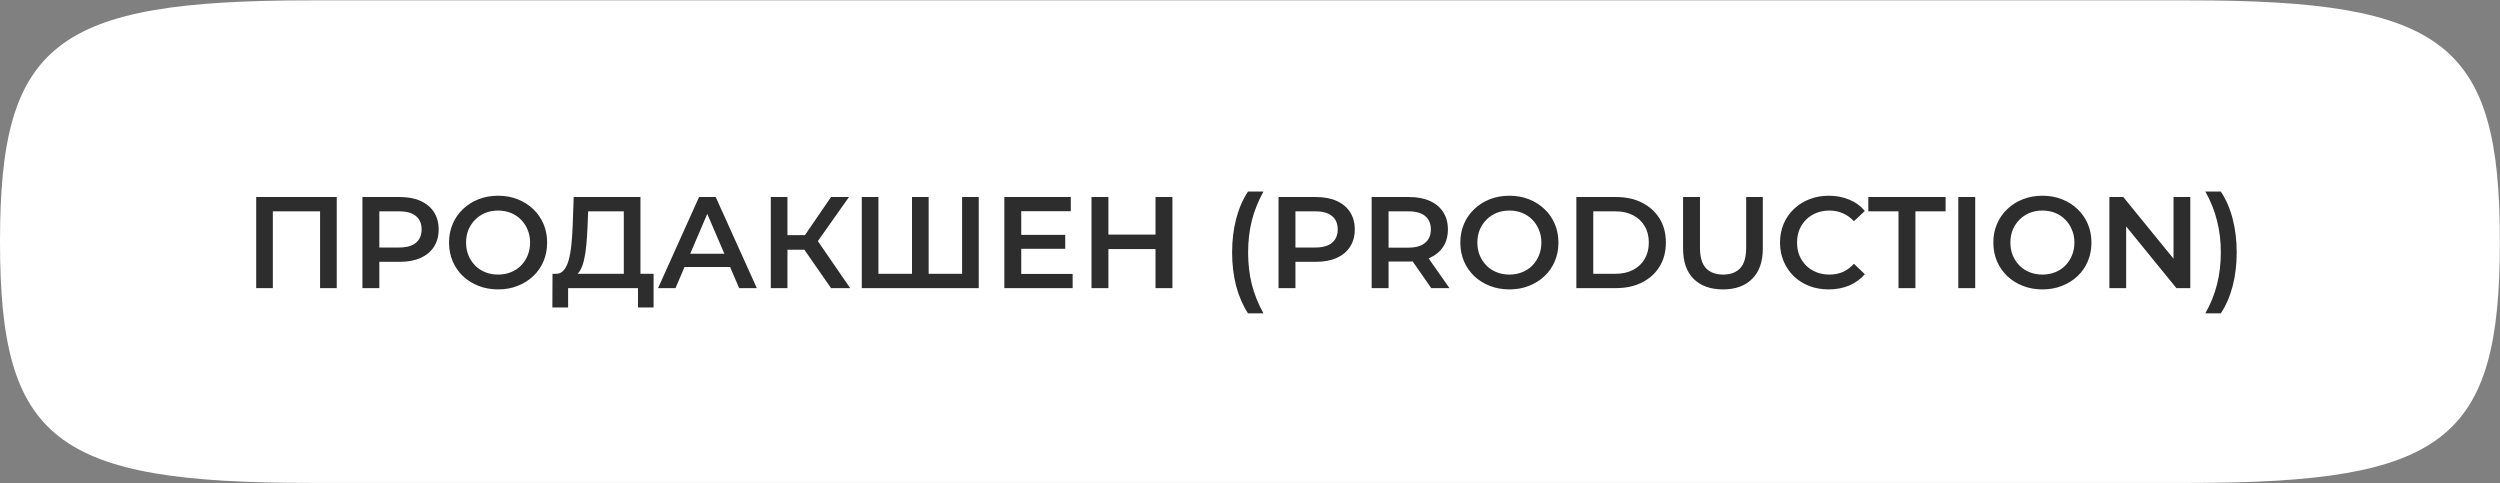
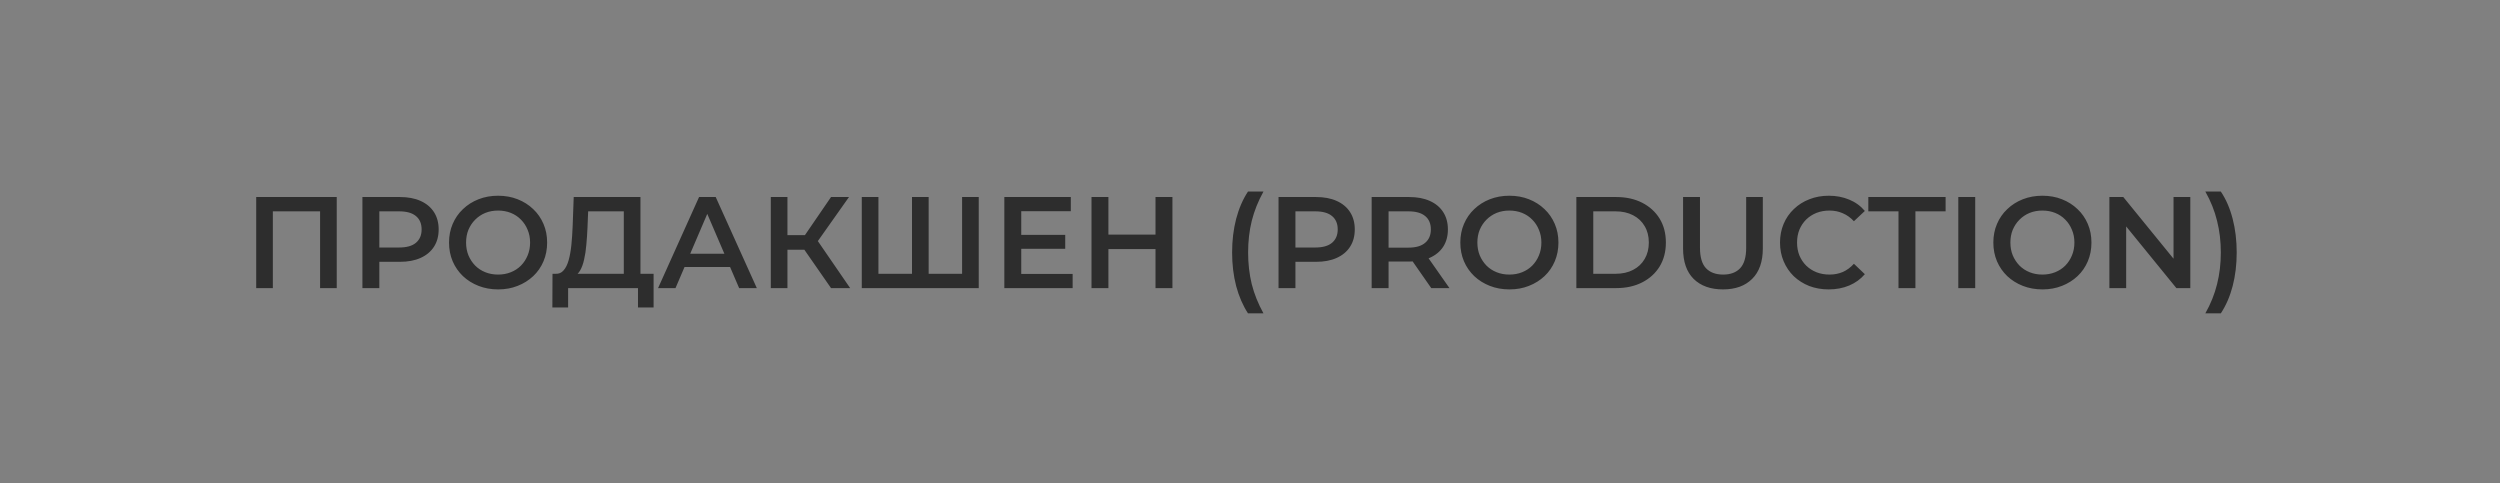
<svg xmlns="http://www.w3.org/2000/svg" width="269" height="52" viewBox="0 0 269 52" fill="none">
  <rect x="0" y="0" width="269" height="52" fill="#808080" stroke="none" />
-   <path d="M0 26C0 4.621 5.89 0.039 33.373 0.039H235.615C263.098 0.039 268.988 4.621 268.988 26C268.988 47.379 263.098 51.961 235.615 51.961H33.373C5.89 51.961 0 47.379 0 26Z" fill="white" />
  <path d="M27.567 31V21.2H36.233V31H34.441V22.292L34.861 22.74H28.939L29.358 22.292V31H27.567ZM38.996 31V21.2H43.028C43.896 21.2 44.638 21.34 45.254 21.62C45.879 21.9 46.36 22.301 46.696 22.824C47.032 23.347 47.2 23.967 47.2 24.686C47.2 25.405 47.032 26.025 46.696 26.548C46.36 27.071 45.879 27.472 45.254 27.752C44.638 28.032 43.896 28.172 43.028 28.172H40.004L40.816 27.318V31H38.996ZM40.816 27.514L40.004 26.632H42.944C43.747 26.632 44.349 26.464 44.75 26.128C45.161 25.783 45.366 25.302 45.366 24.686C45.366 24.061 45.161 23.58 44.75 23.244C44.349 22.908 43.747 22.74 42.944 22.74H40.004L40.816 21.844V27.514ZM53.608 31.14C52.843 31.14 52.138 31.014 51.494 30.762C50.85 30.51 50.29 30.16 49.814 29.712C49.338 29.255 48.97 28.723 48.708 28.116C48.447 27.5 48.316 26.828 48.316 26.1C48.316 25.372 48.447 24.705 48.708 24.098C48.97 23.482 49.338 22.95 49.814 22.502C50.29 22.045 50.85 21.69 51.494 21.438C52.138 21.186 52.838 21.06 53.594 21.06C54.36 21.06 55.06 21.186 55.694 21.438C56.338 21.69 56.898 22.045 57.374 22.502C57.85 22.95 58.219 23.482 58.48 24.098C58.742 24.705 58.872 25.372 58.872 26.1C58.872 26.828 58.742 27.5 58.48 28.116C58.219 28.732 57.85 29.264 57.374 29.712C56.898 30.16 56.338 30.51 55.694 30.762C55.06 31.014 54.364 31.14 53.608 31.14ZM53.594 29.544C54.089 29.544 54.546 29.46 54.966 29.292C55.386 29.124 55.75 28.886 56.058 28.578C56.366 28.261 56.604 27.897 56.772 27.486C56.95 27.066 57.038 26.604 57.038 26.1C57.038 25.596 56.95 25.139 56.772 24.728C56.604 24.308 56.366 23.944 56.058 23.636C55.75 23.319 55.386 23.076 54.966 22.908C54.546 22.74 54.089 22.656 53.594 22.656C53.1 22.656 52.642 22.74 52.222 22.908C51.812 23.076 51.448 23.319 51.13 23.636C50.822 23.944 50.58 24.308 50.402 24.728C50.234 25.139 50.15 25.596 50.15 26.1C50.15 26.595 50.234 27.052 50.402 27.472C50.58 27.892 50.822 28.261 51.13 28.578C51.438 28.886 51.802 29.124 52.222 29.292C52.642 29.46 53.1 29.544 53.594 29.544ZM67.121 30.16V22.74H63.285L63.215 24.476C63.187 25.129 63.145 25.75 63.089 26.338C63.042 26.917 62.963 27.444 62.851 27.92C62.748 28.396 62.604 28.793 62.417 29.11C62.23 29.427 62.002 29.637 61.731 29.74L59.771 29.46C60.126 29.479 60.415 29.357 60.639 29.096C60.873 28.835 61.054 28.471 61.185 28.004C61.316 27.537 61.414 26.991 61.479 26.366C61.544 25.731 61.591 25.045 61.619 24.308L61.731 21.2H68.913V30.16H67.121ZM59.435 33.086L59.449 29.46H70.327V33.086H68.647V31H61.129V33.086H59.435ZM70.808 31L75.219 21.2H77.01L81.434 31H79.531L75.737 22.166H76.465L72.684 31H70.808ZM72.838 28.732L73.329 27.304H78.621L79.111 28.732H72.838ZM89.419 31L86.101 26.226L87.571 25.316L91.477 31H89.419ZM82.937 31V21.2H84.729V31H82.937ZM84.183 26.87V25.302H87.487V26.87H84.183ZM87.739 26.31L86.073 26.086L89.419 21.2H91.351L87.739 26.31ZM98.537 29.46L98.131 29.908V21.2H99.923V29.908L99.489 29.46H103.955L103.521 29.908V21.2H105.313V31H92.727V21.2H94.519V29.908L94.099 29.46H98.537ZM109.746 25.274H114.618V26.772H109.746V25.274ZM109.886 29.474H115.416V31H108.066V21.2H115.22V22.726H109.886V29.474ZM124.333 21.2H126.153V31H124.333V21.2ZM119.265 31H117.445V21.2H119.265V31ZM124.473 26.8H119.111V25.246H124.473V26.8ZM134.283 33.716C133.733 32.867 133.308 31.887 133.009 30.776C132.72 29.656 132.575 28.452 132.575 27.164C132.575 25.876 132.72 24.672 133.009 23.552C133.308 22.423 133.733 21.443 134.283 20.612H135.949C135.38 21.639 134.96 22.689 134.689 23.762C134.428 24.826 134.297 25.96 134.297 27.164C134.297 28.368 134.428 29.507 134.689 30.58C134.96 31.644 135.38 32.689 135.949 33.716H134.283ZM137.569 31V21.2H141.601C142.469 21.2 143.211 21.34 143.827 21.62C144.452 21.9 144.933 22.301 145.269 22.824C145.605 23.347 145.773 23.967 145.773 24.686C145.773 25.405 145.605 26.025 145.269 26.548C144.933 27.071 144.452 27.472 143.827 27.752C143.211 28.032 142.469 28.172 141.601 28.172H138.577L139.389 27.318V31H137.569ZM139.389 27.514L138.577 26.632H141.517C142.319 26.632 142.921 26.464 143.323 26.128C143.733 25.783 143.939 25.302 143.939 24.686C143.939 24.061 143.733 23.58 143.323 23.244C142.921 22.908 142.319 22.74 141.517 22.74H138.577L139.389 21.844V27.514ZM147.59 31V21.2H151.622C152.49 21.2 153.232 21.34 153.848 21.62C154.474 21.9 154.954 22.301 155.29 22.824C155.626 23.347 155.794 23.967 155.794 24.686C155.794 25.405 155.626 26.025 155.29 26.548C154.954 27.061 154.474 27.458 153.848 27.738C153.232 28.009 152.49 28.144 151.622 28.144H148.598L149.41 27.318V31H147.59ZM154.002 31L151.524 27.444H153.47L155.962 31H154.002ZM149.41 27.514L148.598 26.646H151.538C152.341 26.646 152.943 26.473 153.344 26.128C153.755 25.783 153.96 25.302 153.96 24.686C153.96 24.061 153.755 23.58 153.344 23.244C152.943 22.908 152.341 22.74 151.538 22.74H148.598L149.41 21.844V27.514ZM162.423 31.14C161.657 31.14 160.953 31.014 160.309 30.762C159.665 30.51 159.105 30.16 158.629 29.712C158.153 29.255 157.784 28.723 157.523 28.116C157.261 27.5 157.131 26.828 157.131 26.1C157.131 25.372 157.261 24.705 157.523 24.098C157.784 23.482 158.153 22.95 158.629 22.502C159.105 22.045 159.665 21.69 160.309 21.438C160.953 21.186 161.653 21.06 162.409 21.06C163.174 21.06 163.874 21.186 164.509 21.438C165.153 21.69 165.713 22.045 166.189 22.502C166.665 22.95 167.033 23.482 167.295 24.098C167.556 24.705 167.687 25.372 167.687 26.1C167.687 26.828 167.556 27.5 167.295 28.116C167.033 28.732 166.665 29.264 166.189 29.712C165.713 30.16 165.153 30.51 164.509 30.762C163.874 31.014 163.179 31.14 162.423 31.14ZM162.409 29.544C162.903 29.544 163.361 29.46 163.781 29.292C164.201 29.124 164.565 28.886 164.873 28.578C165.181 28.261 165.419 27.897 165.587 27.486C165.764 27.066 165.853 26.604 165.853 26.1C165.853 25.596 165.764 25.139 165.587 24.728C165.419 24.308 165.181 23.944 164.873 23.636C164.565 23.319 164.201 23.076 163.781 22.908C163.361 22.74 162.903 22.656 162.409 22.656C161.914 22.656 161.457 22.74 161.037 22.908C160.626 23.076 160.262 23.319 159.945 23.636C159.637 23.944 159.394 24.308 159.217 24.728C159.049 25.139 158.965 25.596 158.965 26.1C158.965 26.595 159.049 27.052 159.217 27.472C159.394 27.892 159.637 28.261 159.945 28.578C160.253 28.886 160.617 29.124 161.037 29.292C161.457 29.46 161.914 29.544 162.409 29.544ZM169.616 31V21.2H173.9C174.964 21.2 175.897 21.405 176.7 21.816C177.502 22.227 178.128 22.796 178.576 23.524C179.024 24.252 179.248 25.111 179.248 26.1C179.248 27.08 179.024 27.939 178.576 28.676C178.128 29.404 177.502 29.973 176.7 30.384C175.897 30.795 174.964 31 173.9 31H169.616ZM171.436 29.46H173.816C174.553 29.46 175.188 29.32 175.72 29.04C176.261 28.76 176.676 28.368 176.966 27.864C177.264 27.36 177.414 26.772 177.414 26.1C177.414 25.419 177.264 24.831 176.966 24.336C176.676 23.832 176.261 23.44 175.72 23.16C175.188 22.88 174.553 22.74 173.816 22.74H171.436V29.46ZM185.396 31.14C184.052 31.14 182.997 30.762 182.232 30.006C181.476 29.25 181.098 28.158 181.098 26.73V21.2H182.918V26.66C182.918 27.668 183.133 28.401 183.562 28.858C184.001 29.315 184.617 29.544 185.41 29.544C186.203 29.544 186.815 29.315 187.244 28.858C187.673 28.401 187.888 27.668 187.888 26.66V21.2H189.68V26.73C189.68 28.158 189.297 29.25 188.532 30.006C187.776 30.762 186.731 31.14 185.396 31.14ZM196.765 31.14C196.018 31.14 195.323 31.019 194.679 30.776C194.044 30.524 193.489 30.174 193.013 29.726C192.546 29.269 192.182 28.732 191.921 28.116C191.66 27.5 191.529 26.828 191.529 26.1C191.529 25.372 191.66 24.7 191.921 24.084C192.182 23.468 192.551 22.936 193.027 22.488C193.503 22.031 194.058 21.681 194.693 21.438C195.328 21.186 196.023 21.06 196.779 21.06C197.582 21.06 198.314 21.2 198.977 21.48C199.64 21.751 200.2 22.157 200.657 22.698L199.481 23.804C199.126 23.421 198.73 23.137 198.291 22.95C197.852 22.754 197.376 22.656 196.863 22.656C196.35 22.656 195.878 22.74 195.449 22.908C195.029 23.076 194.66 23.314 194.343 23.622C194.035 23.93 193.792 24.294 193.615 24.714C193.447 25.134 193.363 25.596 193.363 26.1C193.363 26.604 193.447 27.066 193.615 27.486C193.792 27.906 194.035 28.27 194.343 28.578C194.66 28.886 195.029 29.124 195.449 29.292C195.878 29.46 196.35 29.544 196.863 29.544C197.376 29.544 197.852 29.451 198.291 29.264C198.73 29.068 199.126 28.774 199.481 28.382L200.657 29.502C200.2 30.034 199.64 30.44 198.977 30.72C198.314 31 197.577 31.14 196.765 31.14ZM204.279 31V22.74H201.031V21.2H209.347V22.74H206.099V31H204.279ZM210.713 31V21.2H212.533V31H210.713ZM219.776 31.14C219.011 31.14 218.306 31.014 217.662 30.762C217.018 30.51 216.458 30.16 215.982 29.712C215.506 29.255 215.137 28.723 214.876 28.116C214.615 27.5 214.484 26.828 214.484 26.1C214.484 25.372 214.615 24.705 214.876 24.098C215.137 23.482 215.506 22.95 215.982 22.502C216.458 22.045 217.018 21.69 217.662 21.438C218.306 21.186 219.006 21.06 219.762 21.06C220.527 21.06 221.227 21.186 221.862 21.438C222.506 21.69 223.066 22.045 223.542 22.502C224.018 22.95 224.387 23.482 224.648 24.098C224.909 24.705 225.04 25.372 225.04 26.1C225.04 26.828 224.909 27.5 224.648 28.116C224.387 28.732 224.018 29.264 223.542 29.712C223.066 30.16 222.506 30.51 221.862 30.762C221.227 31.014 220.532 31.14 219.776 31.14ZM219.762 29.544C220.257 29.544 220.714 29.46 221.134 29.292C221.554 29.124 221.918 28.886 222.226 28.578C222.534 28.261 222.772 27.897 222.94 27.486C223.117 27.066 223.206 26.604 223.206 26.1C223.206 25.596 223.117 25.139 222.94 24.728C222.772 24.308 222.534 23.944 222.226 23.636C221.918 23.319 221.554 23.076 221.134 22.908C220.714 22.74 220.257 22.656 219.762 22.656C219.267 22.656 218.81 22.74 218.39 22.908C217.979 23.076 217.615 23.319 217.298 23.636C216.99 23.944 216.747 24.308 216.57 24.728C216.402 25.139 216.318 25.596 216.318 26.1C216.318 26.595 216.402 27.052 216.57 27.472C216.747 27.892 216.99 28.261 217.298 28.578C217.606 28.886 217.97 29.124 218.39 29.292C218.81 29.46 219.267 29.544 219.762 29.544ZM226.969 31V21.2H228.467L234.613 28.746H233.871V21.2H235.677V31H234.179L228.033 23.454H228.775V31H226.969ZM238.961 33.716H237.295C237.874 32.689 238.294 31.644 238.555 30.58C238.826 29.507 238.961 28.368 238.961 27.164C238.961 25.96 238.826 24.826 238.555 23.762C238.294 22.689 237.874 21.639 237.295 20.612H238.961C239.521 21.443 239.946 22.423 240.235 23.552C240.525 24.672 240.669 25.876 240.669 27.164C240.669 28.452 240.525 29.656 240.235 30.776C239.946 31.887 239.521 32.867 238.961 33.716Z" fill="#2D2D2D" />
</svg>